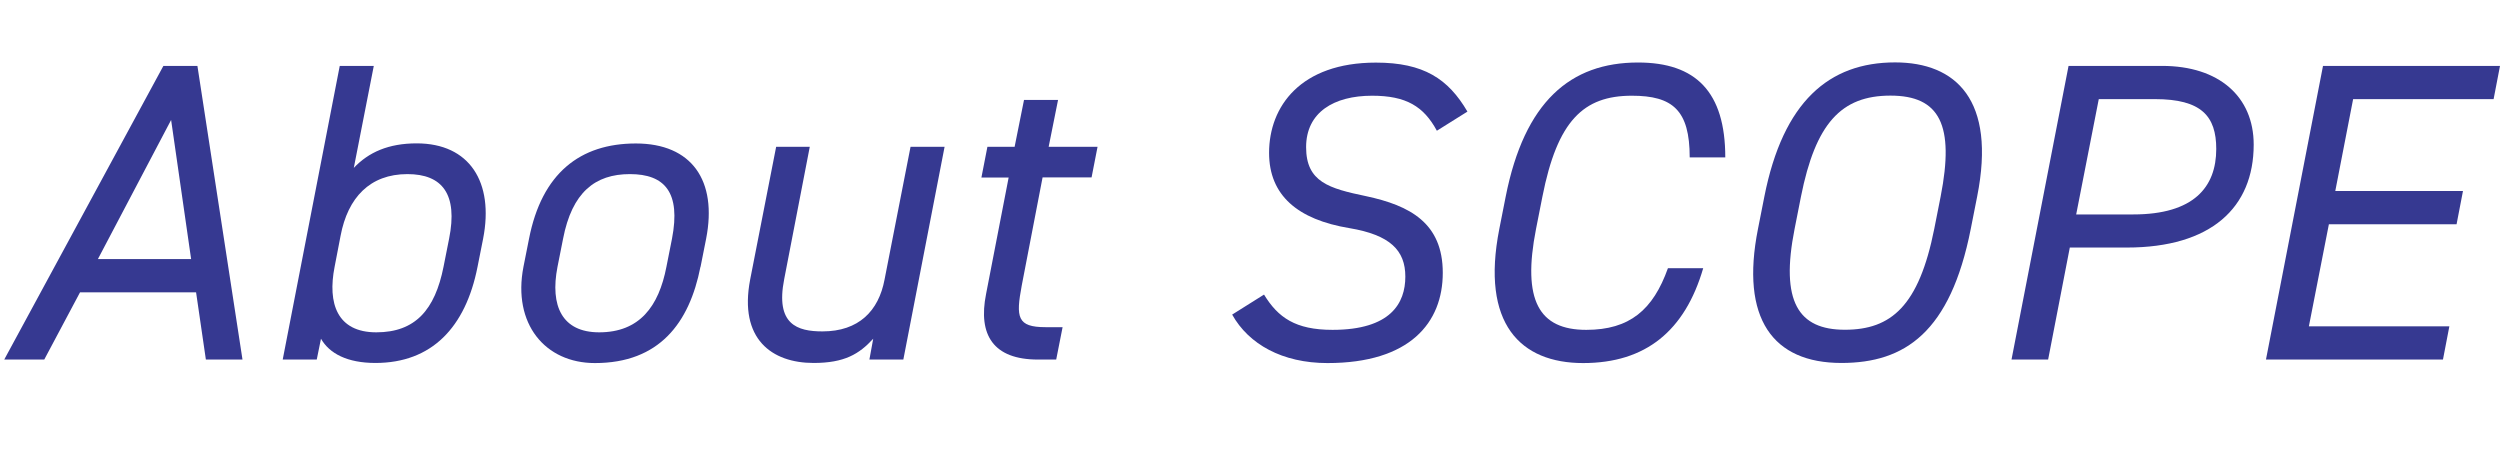
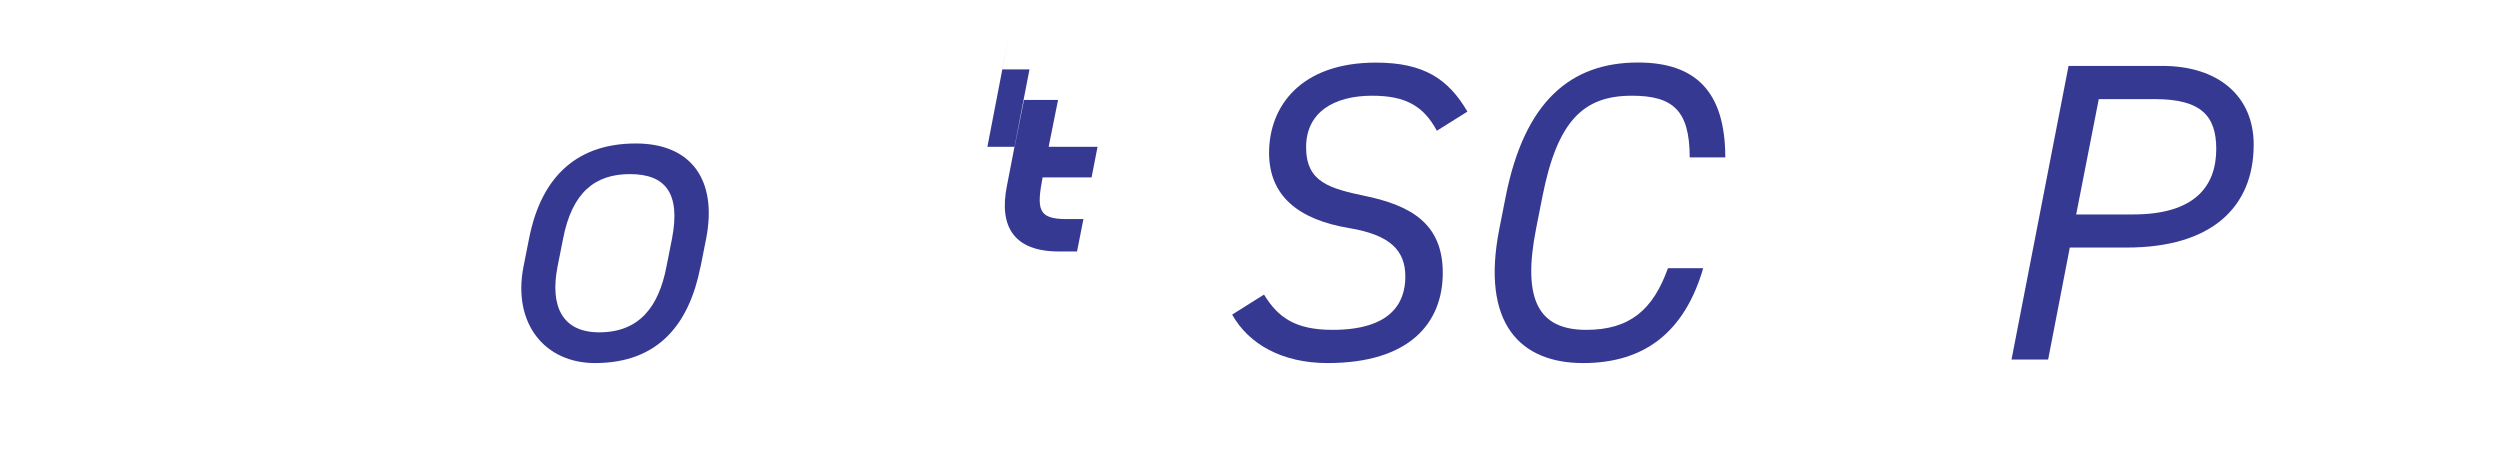
<svg xmlns="http://www.w3.org/2000/svg" id="uuid-28de1272-85a9-4217-a6e7-889a54362465" data-name="レイヤー 2" width="242.38" height="44.89" viewBox="0 0 242.38 44.89">
  <defs>
    <style>
      .uuid-78ca9091-63c3-4f46-8972-07ec937ec885 {
        fill: #363991;
      }
    </style>
  </defs>
  <g id="uuid-710ed30d-be87-4606-aa4a-c789c2f9a863" data-name="レイヤー 1">
    <g>
-       <path class="uuid-78ca9091-63c3-4f46-8972-07ec937ec885" d="M.41,34.86L15.84,6.39h3.3l4.37,28.47h-3.55l-.95-6.52H7.76l-3.47,6.52H.41ZM9.49,25.12h9.04l-1.94-13.49-7.1,13.49Z" />
-       <path class="uuid-78ca9091-63c3-4f46-8972-07ec937ec885" d="M34.29,16.29c1.44-1.53,3.38-2.39,6.11-2.39,5.12,0,7.51,3.75,6.44,9.24l-.54,2.72c-1.16,5.9-4.46,9.33-9.9,9.33-2.72,0-4.46-.91-5.28-2.35l-.41,2.02h-3.3l5.53-28.47h3.3l-1.94,9.9ZM43,25.87l.54-2.72c.87-4.33-.66-6.27-4.04-6.27-3.63,0-5.78,2.27-6.48,5.98l-.58,3.01c-.7,3.55.25,6.35,4.04,6.35s5.69-2.19,6.52-6.35Z" />
      <path class="uuid-78ca9091-63c3-4f46-8972-07ec937ec885" d="M67.91,25.87c-1.07,5.45-4,9.33-10.23,9.33-4.83,0-8-3.8-6.93-9.33l.54-2.72c1.24-6.35,4.95-9.24,10.36-9.24s7.92,3.59,6.81,9.24l-.54,2.72ZM64.61,25.87l.54-2.72c.87-4.5-.7-6.27-4.08-6.27s-5.61,1.77-6.48,6.27l-.54,2.72c-.74,3.8.45,6.35,4.04,6.35,3.92,0,5.78-2.52,6.52-6.35Z" />
-       <path class="uuid-78ca9091-63c3-4f46-8972-07ec937ec885" d="M87.59,34.86h-3.3l.37-2.02c-1.36,1.49-2.8,2.35-5.78,2.35-4.04,0-7.26-2.31-6.15-8.09l2.52-12.87h3.26l-2.48,12.83c-.87,4.41,1.28,5.07,3.71,5.07,3.51,0,5.45-1.98,6.02-5.03l2.52-12.87h3.3l-4,20.63Z" />
-       <path class="uuid-78ca9091-63c3-4f46-8972-07ec937ec885" d="M95.73,14.23h2.64l.91-4.54h3.3l-.91,4.54h4.74l-.58,2.97h-4.75l-2.02,10.48c-.58,3.09-.45,4.04,2.31,4.04h1.65l-.62,3.14h-1.77c-4.33,0-5.82-2.39-5.03-6.35l2.19-11.3h-2.64l.58-2.97Z" />
+       <path class="uuid-78ca9091-63c3-4f46-8972-07ec937ec885" d="M95.73,14.23h2.64l.91-4.54h3.3l-.91,4.54h4.74l-.58,2.97h-4.75c-.58,3.09-.45,4.04,2.31,4.04h1.65l-.62,3.14h-1.77c-4.33,0-5.82-2.39-5.03-6.35l2.19-11.3h-2.64l.58-2.97Z" />
      <path class="uuid-78ca9091-63c3-4f46-8972-07ec937ec885" d="M139.3,12.66c-1.28-2.35-2.97-3.38-6.27-3.38-3.71,0-6.4,1.61-6.4,4.99s2.23,4,5.82,4.75c4.25.91,7.43,2.6,7.43,7.43s-3.18,8.75-11.18,8.75c-4.37,0-7.63-1.82-9.24-4.7l3.09-1.94c1.36,2.23,3.05,3.42,6.64,3.42,5.65,0,7.06-2.6,7.06-5.16s-1.49-4.04-5.41-4.7c-5.03-.83-7.8-3.18-7.8-7.3,0-4.5,3.05-8.75,10.36-8.75,4.62,0,7.01,1.57,8.87,4.75l-2.97,1.86Z" />
      <path class="uuid-78ca9091-63c3-4f46-8972-07ec937ec885" d="M163.82,15.26c0-4.58-1.65-5.98-5.61-5.98-4.7,0-7.22,2.43-8.67,9.78l-.62,3.14c-1.36,6.93.29,9.78,4.87,9.78,4.21,0,6.48-1.94,7.92-5.98h3.42c-1.77,6.07-5.57,9.2-11.64,9.2s-9.94-3.8-8.13-13l.62-3.14c1.82-9.2,6.27-13,12.83-13,5.61,0,8.46,2.85,8.46,9.2h-3.47Z" />
-       <path class="uuid-78ca9091-63c3-4f46-8972-07ec937ec885" d="M191.07,22.19c-1.98,10.03-6.39,13-12.54,13-6.64,0-9.82-4.29-8.09-13l.62-3.14c1.82-9.2,6.27-13,12.67-13,5.9,0,9.82,3.63,7.96,13l-.62,3.14ZM173.99,22.19c-1.4,7.06.37,9.78,4.87,9.78s7.18-2.31,8.67-9.78l.62-3.14c1.36-6.93-.08-9.78-4.87-9.78s-7.26,2.72-8.67,9.78l-.62,3.14Z" />
      <path class="uuid-78ca9091-63c3-4f46-8972-07ec937ec885" d="M200.67,24.01l-2.1,10.85h-3.55l5.53-28.47h9.08c5.49,0,8.87,2.97,8.87,7.63,0,6.11-4.13,9.98-12.3,9.98h-5.53ZM206.82,20.79c5.86,0,8.05-2.64,8.05-6.35,0-3.18-1.44-4.83-5.94-4.83h-5.45l-2.19,11.18h5.53Z" />
-       <path class="uuid-78ca9091-63c3-4f46-8972-07ec937ec885" d="M242.38,6.39l-.62,3.22h-13.62l-1.73,8.91h12.38l-.62,3.22h-12.38l-1.94,9.9h13.62l-.62,3.22h-17.16l5.53-28.47h17.16Z" />
    </g>
  </g>
</svg>